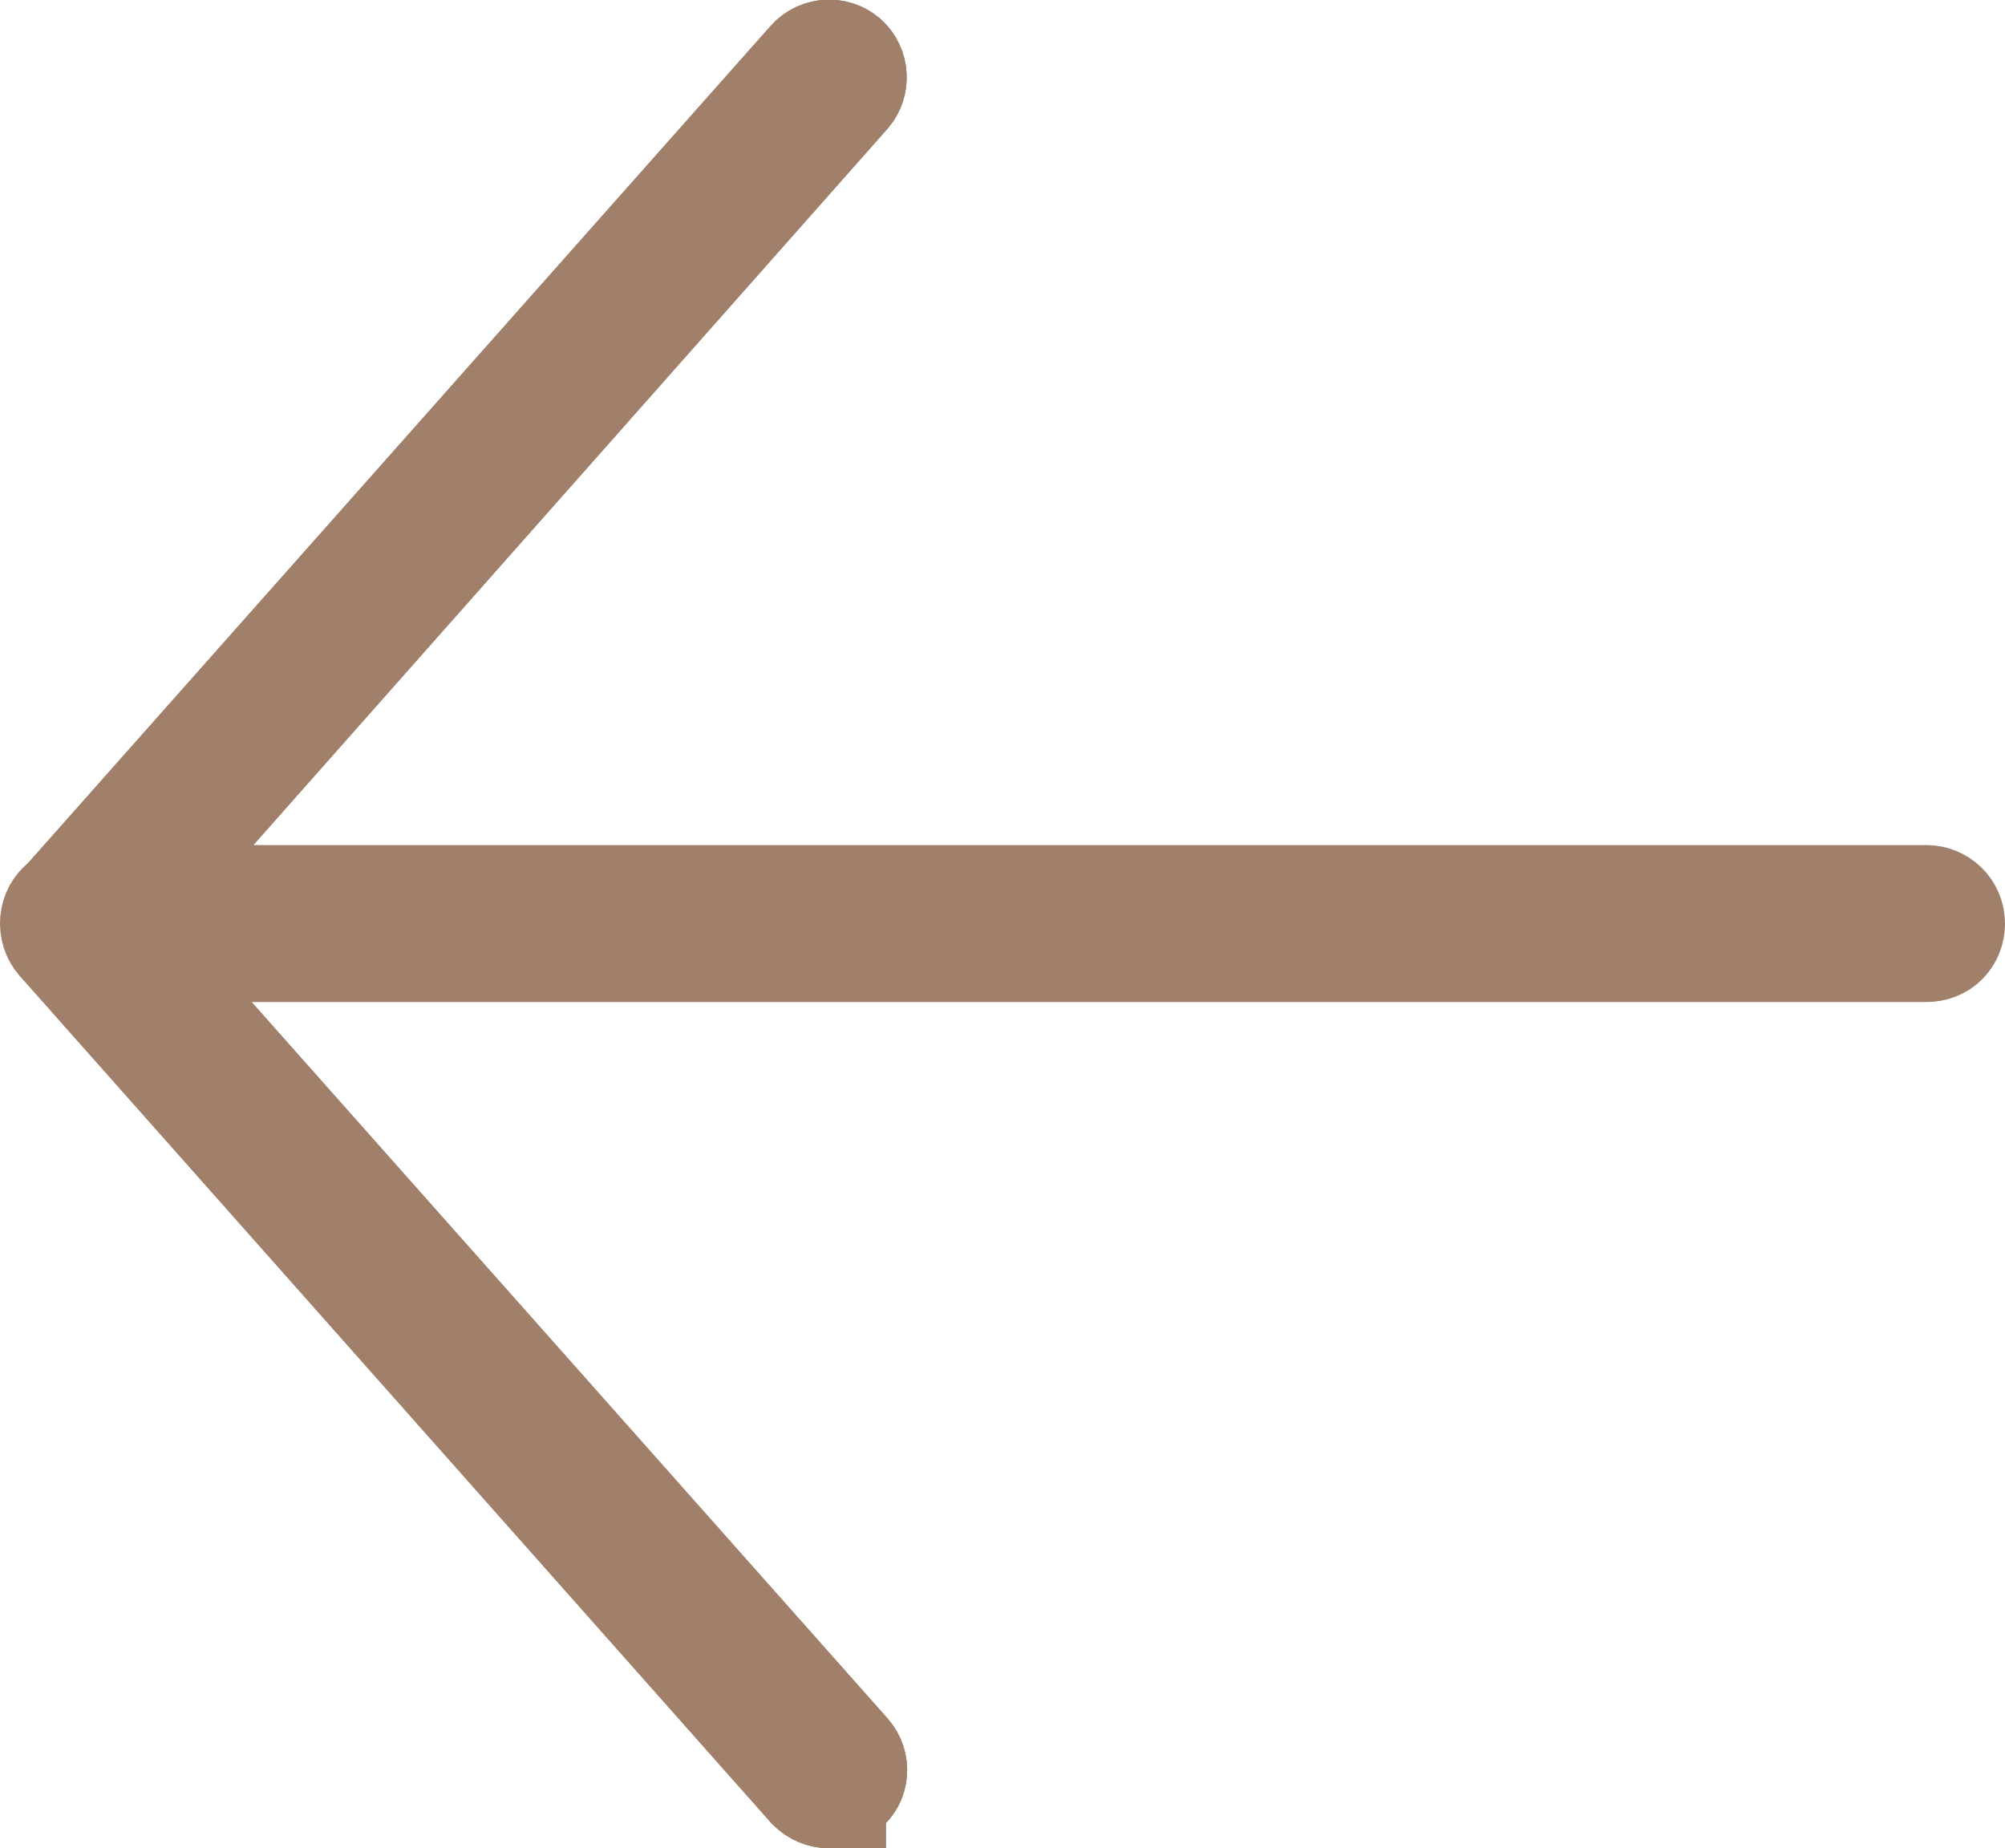
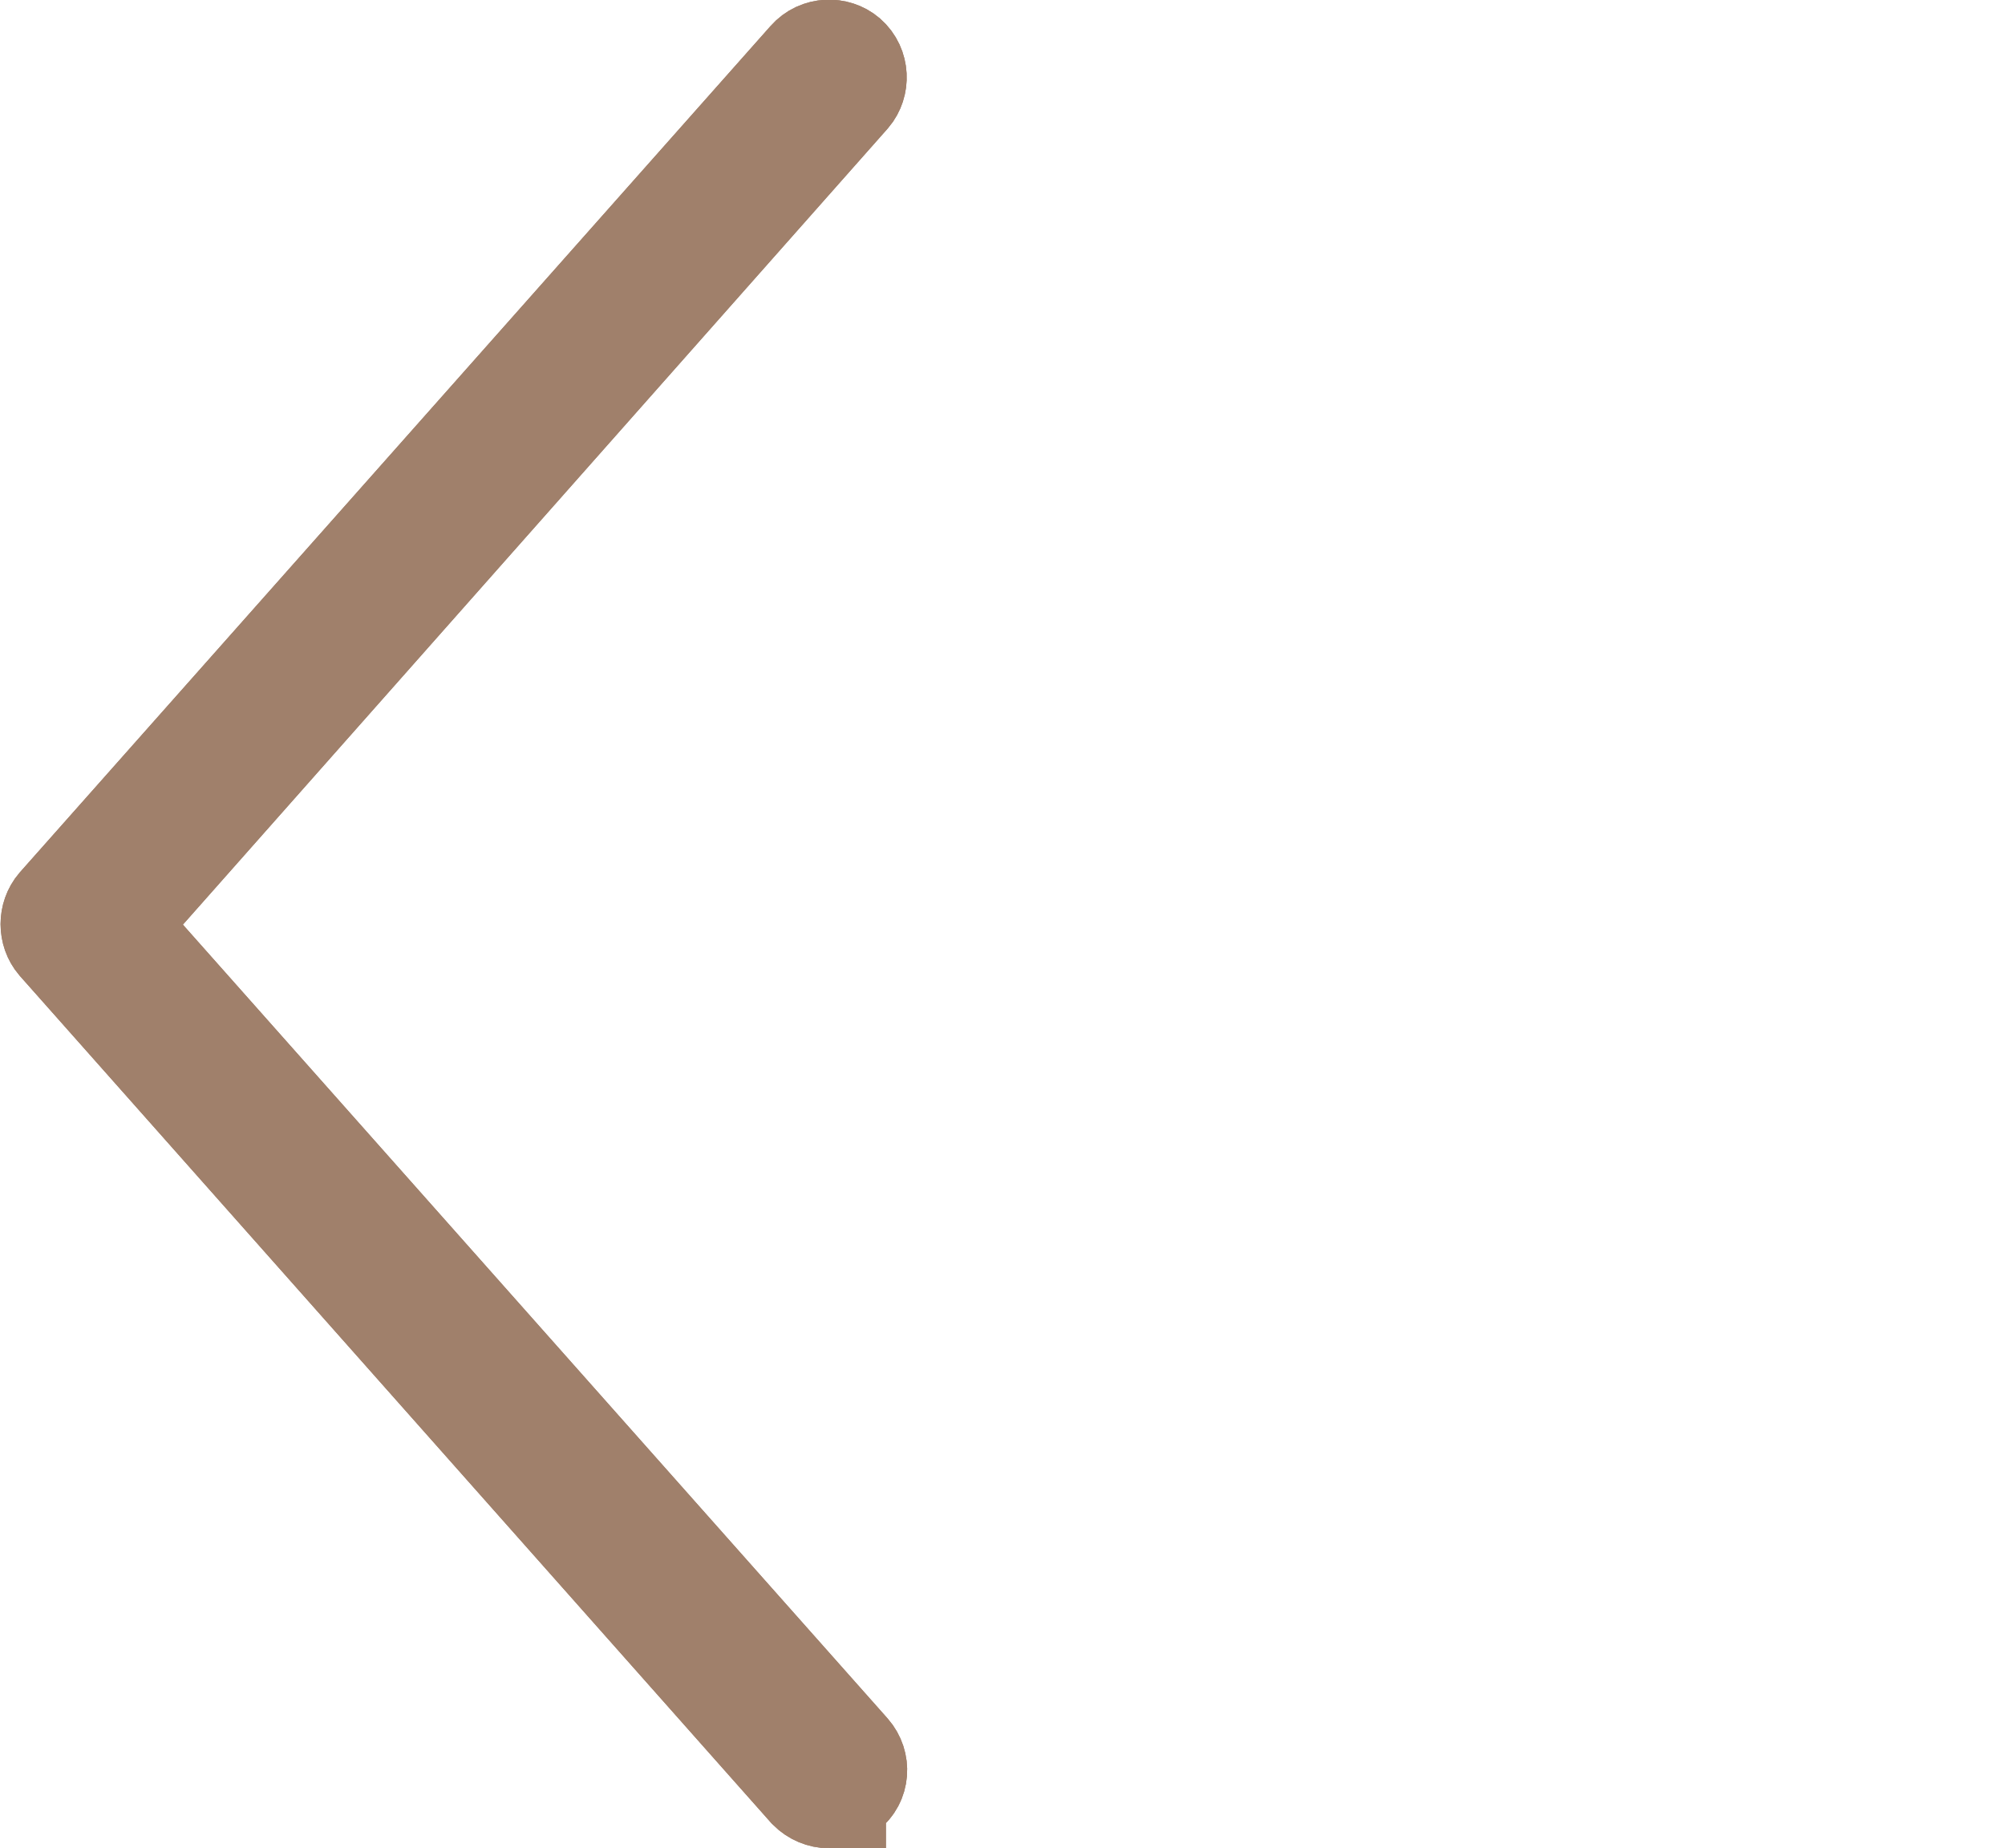
<svg xmlns="http://www.w3.org/2000/svg" id="Capa_2" viewBox="0 0 17.63 16.25">
  <defs>
    <style>.cls-1{fill:#a0806b;stroke:#a0806b;stroke-miterlimit:10;}</style>
  </defs>
  <g id="Capa_1-2">
    <path class="cls-1" d="m7.29,15.75c-.05,0-.1-.02-.14-.06L.55,8.25c-.06-.07-.06-.18,0-.25L7.15.56c.07-.08.19-.08.26-.02.08.07.08.19.02.26L.94,8.13l6.49,7.31c.07.08.06.2-.02.26-.04.03-.08.05-.12.05Z" />
    <path class="cls-1" d="m7.29,15.75c-.05,0-.1-.02-.14-.06L.55,8.25c-.06-.07-.06-.18,0-.25L7.15.56c.07-.08.19-.08.26-.02.08.07.08.19.02.26L.94,8.13l6.49,7.31c.07.08.06.2-.02.26-.04.03-.08.05-.12.05Z" />
-     <path class="cls-1" d="m16.94,8.31H.69c-.1,0-.19-.08-.19-.19s.08-.19.19-.19h16.25c.1,0,.19.08.19.19s-.08.19-.19.19Z" />
  </g>
</svg>